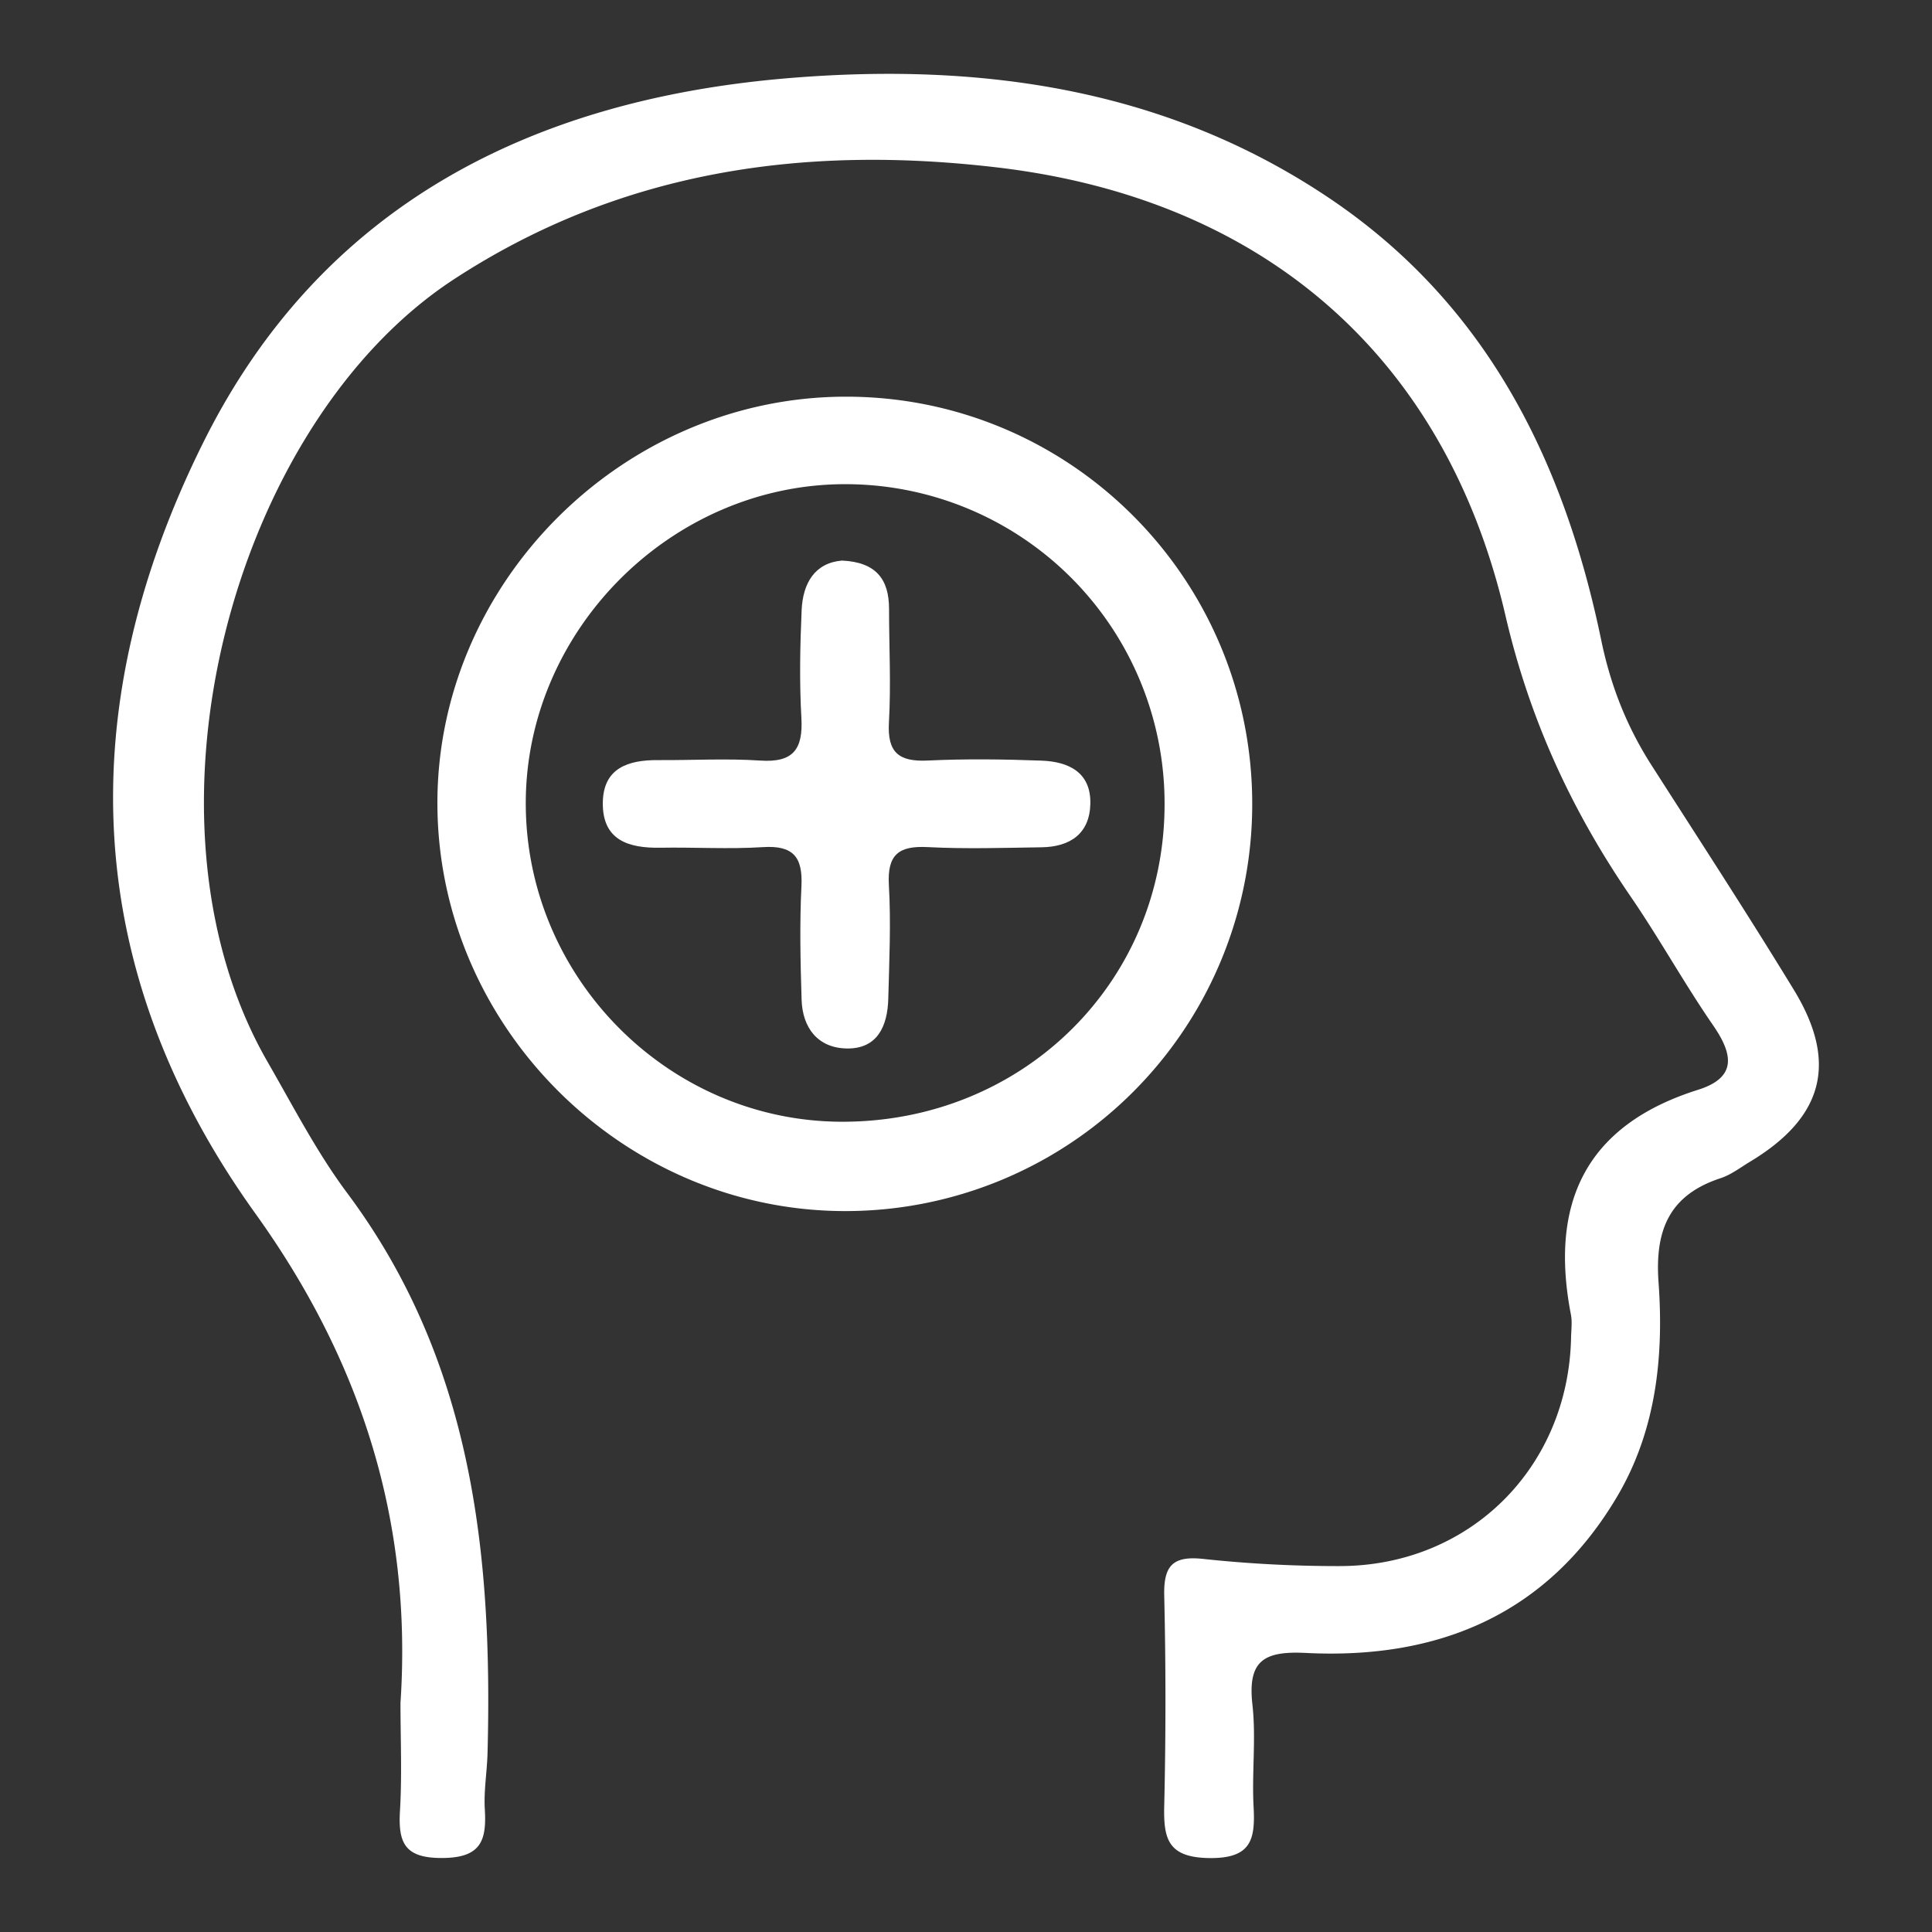
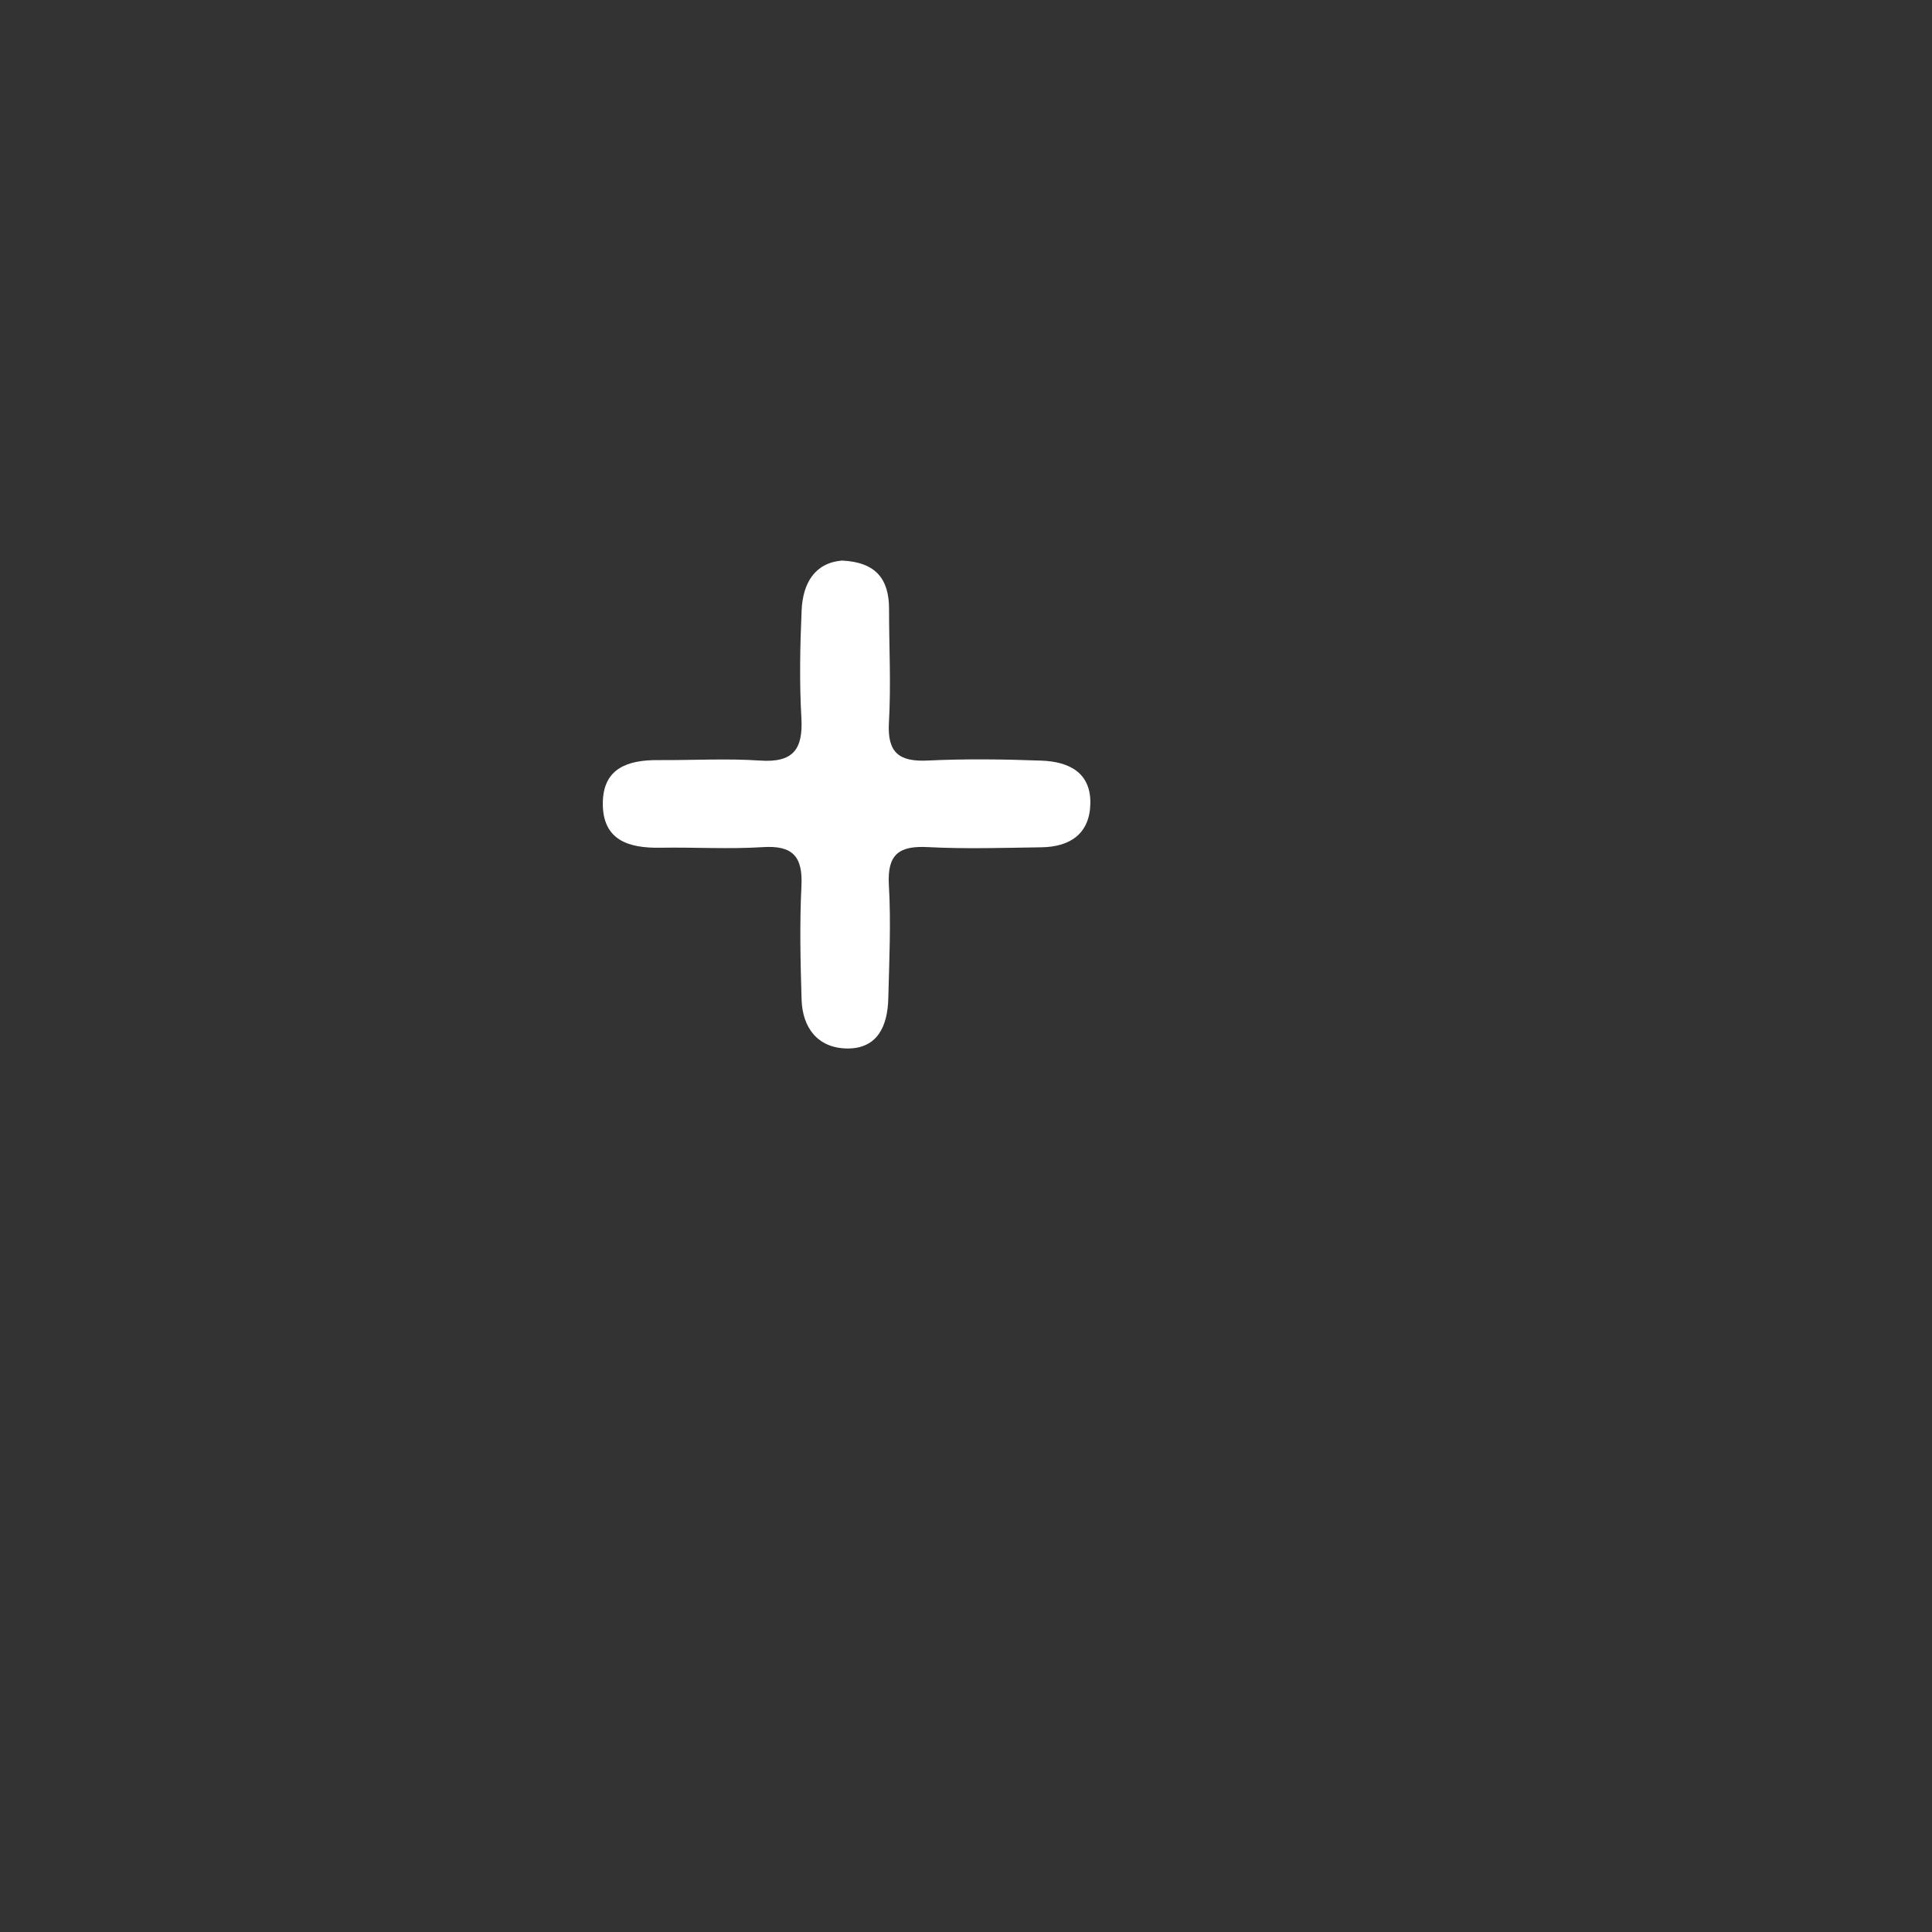
<svg xmlns="http://www.w3.org/2000/svg" id="Layer_1" data-name="Layer 1" viewBox="0 0 1080 1080">
  <rect x="0" y="0" width="1080" height="1080" fill="#333333" stroke="none" />
  <defs>
    <style>.cls-1{fill:#fff;}</style>
  </defs>
-   <path class="cls-1" d="M223.87,951.94c6.75-101.17-21.9-191.11-81.07-273.51-98.41-137-102.51-283.67-29.12-431.17C180.16,113.64,299.2,55,442.78,43.52,549,35,652,49.46,743.22,110.86c88,59.23,131.15,146.88,151.9,247.1,5.3,25.6,14.27,48.16,28,69.67,26.76,41.83,53.89,83.44,79.74,125.84,24.75,40.61,16.37,71.24-24.47,95.86-5.43,3.27-10.66,7.34-16.56,9.28-28.71,9.43-36.78,29-34.7,58.17,3,41.41-1.3,82.68-23,119.56C865,902.66,803.94,927.74,729.91,924c-23.67-1.18-32.52,4.52-29.8,28.89,2.1,18.8-.37,38.08.65,57.07,1,18.29-1.23,29-24.76,28.71-23.08-.32-25.63-10.64-25.19-29.22q1.37-58.68,0-117.42c-.36-16.51,4.45-22.47,21.81-20.58a706.47,706.47,0,0,0,76,4c72.82.09,128.19-55,129.62-127.89.09-4.23.7-8.6-.09-12.68-12-62.08,7.93-105.8,71.05-125.67,21.87-6.89,19.65-19.79,8.42-36.07-16.19-23.47-30-48.55-46.15-72.07-33.06-48.23-56.51-99.13-70-157.34-33.8-145.27-136-232.65-283.87-250.11C449.66,80.86,347,95.23,253.78,156.1,130.36,236.74,70.78,457,149.68,593.78c14.24,24.69,27.4,50.34,44.37,73.08,69.93,93.69,81.39,201.46,78.49,313.06-.28,10.54-2.16,21.13-1.52,31.58,1.05,17.44-2.22,27-23.64,27.13-21.2.16-24.85-8.45-23.79-26.4C224.78,992.2,223.87,972,223.87,951.94Z" />
-   <path class="cls-1" d="M700,449.37A227.37,227.37,0,0,1,472,677c-123.55-.26-226.36-102.47-227.48-226.15-1.11-124.14,102.83-228.72,227.72-229.1C597.91,221.34,700,323.32,700,449.37Zm-49,.73A178.42,178.42,0,0,0,472.09,270.66c-96.6.2-177.86,81.28-178.18,177.78-.32,97.65,79.43,178.35,176.52,178.62C571.34,627.34,650.72,549.57,651,450.1Z" />
  <path class="cls-1" d="M470.66,313.36c19.2.87,26.31,10.62,26.32,26.92,0,21.16,1.15,42.37-.06,63.46-1,17,5.58,22.21,21.84,21.4,21.12-1,42.36-.72,63.51.06,15.05.56,27.66,6.51,27.24,24.15-.39,16.77-11.41,24.07-27.3,24.29-21.17.3-42.4,1-63.51-.1-16.3-.87-22.8,4.15-21.81,21.25,1.22,21.08.21,42.31-.33,63.46-.39,15.23-6,28.23-23.39,27.85-16-.36-24.58-11.51-25.07-27.29-.66-21.14-1.13-42.35-.09-63.46.81-16.36-4.65-22.89-21.55-21.8-19,1.21-38.1,0-57.15.33-18,.33-32.65-4.18-32.33-25.32.3-19.31,14.28-23.76,30.84-23.66,19.06.13,38.19-1,57.16.26,18.51,1.25,24-6.38,23-23.89-1.14-20-.74-40.21.14-60.28C448.83,325.86,455.57,314.65,470.66,313.36Z" />
</svg>